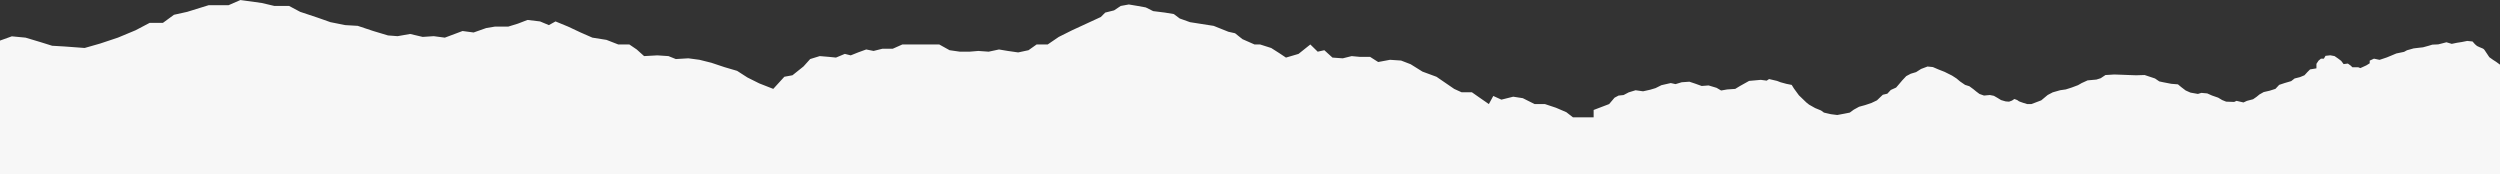
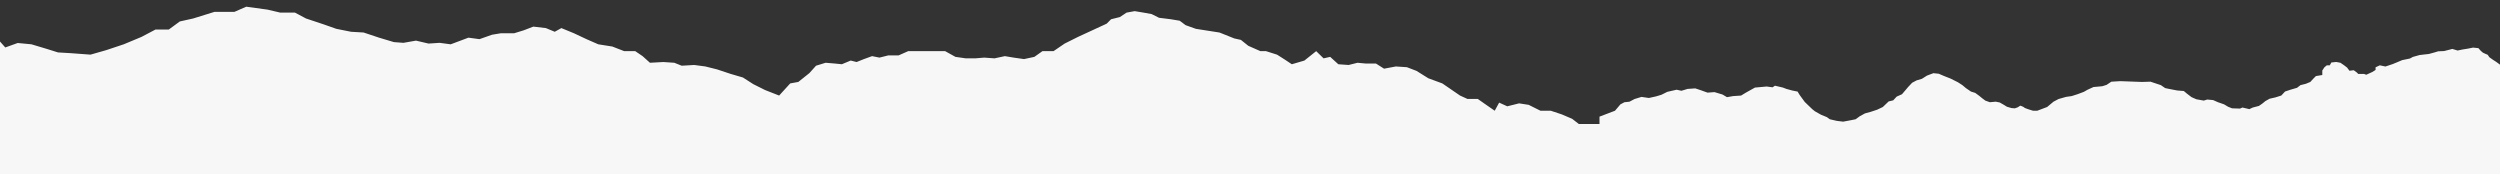
<svg xmlns="http://www.w3.org/2000/svg" id="Layer_1" data-name="Layer 1" version="1.1" viewBox="0 0 2000 139.18">
  <rect x="0" y="0" width="2000" height="139.18" fill="#333333" stroke="none" />
  <defs>
    <style>
      .cls-1 {
        fill: #f7f7f7;
        stroke-width: 0px;
      }
    </style>
  </defs>
-   <path class="cls-1" d="M-.53,32.62v107.63h2002V52.78l-4.69-3.41-2.34-1.49-2.98-2.13-1.28-1.92s-1.92-2.77-2.56-3.84-2.13-1.49-2.13-1.49c0,0-3.2-1.28-3.84-1.7s-1.92-1.7-1.92-1.7l-1.7-1.92-4.26-.43-4.26.85-4.05.64-4.05.85-4.26-1.28-3.2.85-3.41.85-4.69.21-2.77.85-4.69,1.28-3.84.43-3.62.43-5.33,1.49-2.34,1.28-6.18,1.28-4.05,1.7-3.62,1.49-5.75,1.92-4.48-.95-3.41,1.58v2.13l-2.77,1.7-4.69,2.13-1.7-.64h-4.69l-1.28-1.28-2.34-1.7-3.41.43-1.92-2.56-2.34-1.8-2.98-2.04-3.41-.64-3.84.43-1.28,2.25h-2.34l-1.92,1.58-1.7,2.56v3.62l-5.11.85-2.13,2.13-2.34,2.56-3.62,1.49-4.26,1.07-2.77,2.13-5.11,1.49-4.48,1.49-2.98,3.2-4.69,1.49-4.69,1.07-3.41,1.92-2.34,1.92-2.77,1.92-4.9,1.28-2.77,1.28-5.54-1.28-1.92.85-6.39-.21-3.2-1.28-3.2-1.92-4.9-1.7-3.84-1.7-4.69-.43-2.77.85-5.97-1.07-3.84-1.7-3.62-2.77-2.56-2.13-5.33-.43-6.61-1.28-2.98-.64-3.41-2.34-8.31-2.77-6.82.21-5.97-.21-5.33-.21-6.18-.21-7.03.43-3.84,2.56-3.41,1.07-7.03.64-4.69,2.13-2.98,1.7-5.11,1.92-4.69,1.49-4.48.64-5.97,1.7-4.05,2.13-5.11,4.26-7.88,2.98h-3.41s-6.61-1.92-7.03-2.56-3.2-1.49-3.2-1.49l-1.92,1.28-2.34.85-2.77-.21-3.62-1.07-2.77-1.7-2.98-1.7-3.2-.64-4.69.43-3.62-1.28-2.56-1.92-2.34-1.92-3.2-2.34-3.41-1.07-4.05-2.77-2.77-2.34-3.62-2.34-5.97-2.98-4.9-1.92-4.48-1.92-4.26-.43-5.11,1.92-4.05,2.56-4.26,1.28-3.62,1.92-3.2,3.41-2.34,2.77-2.56,2.98-4.26,1.92-2.77,2.98-3.62.85-4.69,4.48-4.48,2.13-5.11,1.7-4.69,1.28-4.26,2.34-3.2,2.34-4.26.85-5.75,1.07-5.11-.64-5.54-1.28-2.34-1.7-4.69-1.92-4.9-2.77-2.13-1.7-5.97-5.75-4.05-5.54-1.7-2.77-4.26-.85-4.69-1.28-2.77-1.07-6.39-1.49-1.92,1.28-4.69-.64-9.38.85-7.25,4.05-3.84,2.34-6.39.43-4.9.85-3.62-2.13-6.39-1.92-5.54.43-5.33-1.92-4.48-1.49-6.18.43-4.9,1.49-3.84-.85-7.46,1.7-4.69,2.34-4.26,1.28-5.75,1.28-5.97-.85-5.54,1.7-4.05,2.13-4.05.43-3.2,1.7-4.33,5.1-12.4,4.72v5.9h-16.53l-5.31-4.13-8.26-3.54-8.86-2.95h-8.26l-9.45-4.72-7.67-1.18-9.45,2.36-6.49-2.95-3.54,6.49-7.67-5.31-5.9-4.13h-8.26l-5.9-2.69-14.17-9.71-11.22-4.13-9.45-5.9-7.67-2.95-8.86-.59-9.45,1.77-6.49-4.13h-8.26l-6.49-.59-7.08,1.77-8.26-.59-6.49-5.9-5.31,1.18-5.9-5.77-9.45,7.54-10.04,2.95-5.31-3.54-6.49-4.13-8.86-2.82h-4.48l-9.69-4.27-5.9-4.72-5.31-1.18-5.9-2.36-5.9-2.36-18.89-2.95-8.26-2.95-4.72-3.54-7.08-1.18-9.45-1.18-5.9-2.95-6.49-1.18-7.08-1.18-6.49,1.18-5.31,3.54-7.08,1.77-3.54,3.54-7.67,3.54-7.67,3.54-7.67,3.54-10.63,5.31-8.86,6.04h-8.86l-6.49,4.59-8.26,1.77-8.26-1.18-7.08-1.18-8.26,1.77-8.26-.59-7.08.59h-7.67l-8.26-1.18-8.26-4.59h-29.52l-7.67,3.41h-8.26l-7.08,1.77-5.9-1.18-6.49,2.36-5.9,2.36-4.72-1.18-7.08,2.95-5.9-.59-7.08-.59-7.67,2.36-5.31,5.9-8.86,7.08-6.49,1.18-8.86,9.71-11.22-4.4-9.45-4.72-8.26-5.31-10.04-2.95-10.63-3.54-9.45-2.36-8.86-1.18-10.04.59-5.9-2.36-8.86-.59-10.63.59-5.9-5.31-5.9-4h-8.86l-9.45-3.68-11.22-1.77-9.45-4.13-10.04-4.72-10.04-4.13-5.31,2.95-7.08-2.95-10.04-1.18-7.67,2.95-7.67,2.36h-10.63l-7.08,1.18-10.04,3.54-8.86-1.18-14.17,5.31-8.86-1.18-8.86.59-10.04-2.36-10.04,1.77-7.67-.59-11.81-3.54-12.4-4.13-10.04-.59-11.81-2.36-10.04-3.54-14.17-4.72-8.86-4.72h-11.81l-10.04-2.36-17.12-2.36-9.45,4.13h-15.94l-17.12,5.31-10.63,2.36-8.86,6.49h-10.63l-11.22,5.9-14.17,5.9-14.17,4.72-12.4,3.54-15.94-1.18-10.04-.59-9.45-2.95-11.81-3.54-11-1.05-9.95,3.57Z" />
+   <path class="cls-1" d="M-.53,32.62v107.63h2002V52.78l-4.69-3.41-2.34-1.49-2.98-2.13-1.28-1.92c0,0-3.2-1.28-3.84-1.7s-1.92-1.7-1.92-1.7l-1.7-1.92-4.26-.43-4.26.85-4.05.64-4.05.85-4.26-1.28-3.2.85-3.41.85-4.69.21-2.77.85-4.69,1.28-3.84.43-3.62.43-5.33,1.49-2.34,1.28-6.18,1.28-4.05,1.7-3.62,1.49-5.75,1.92-4.48-.95-3.41,1.58v2.13l-2.77,1.7-4.69,2.13-1.7-.64h-4.69l-1.28-1.28-2.34-1.7-3.41.43-1.92-2.56-2.34-1.8-2.98-2.04-3.41-.64-3.84.43-1.28,2.25h-2.34l-1.92,1.58-1.7,2.56v3.62l-5.11.85-2.13,2.13-2.34,2.56-3.62,1.49-4.26,1.07-2.77,2.13-5.11,1.49-4.48,1.49-2.98,3.2-4.69,1.49-4.69,1.07-3.41,1.92-2.34,1.92-2.77,1.92-4.9,1.28-2.77,1.28-5.54-1.28-1.92.85-6.39-.21-3.2-1.28-3.2-1.92-4.9-1.7-3.84-1.7-4.69-.43-2.77.85-5.97-1.07-3.84-1.7-3.62-2.77-2.56-2.13-5.33-.43-6.61-1.28-2.98-.64-3.41-2.34-8.31-2.77-6.82.21-5.97-.21-5.33-.21-6.18-.21-7.03.43-3.84,2.56-3.41,1.07-7.03.64-4.69,2.13-2.98,1.7-5.11,1.92-4.69,1.49-4.48.64-5.97,1.7-4.05,2.13-5.11,4.26-7.88,2.98h-3.41s-6.61-1.92-7.03-2.56-3.2-1.49-3.2-1.49l-1.92,1.28-2.34.85-2.77-.21-3.62-1.07-2.77-1.7-2.98-1.7-3.2-.64-4.69.43-3.62-1.28-2.56-1.92-2.34-1.92-3.2-2.34-3.41-1.07-4.05-2.77-2.77-2.34-3.62-2.34-5.97-2.98-4.9-1.92-4.48-1.92-4.26-.43-5.11,1.92-4.05,2.56-4.26,1.28-3.62,1.92-3.2,3.41-2.34,2.77-2.56,2.98-4.26,1.92-2.77,2.98-3.62.85-4.69,4.48-4.48,2.13-5.11,1.7-4.69,1.28-4.26,2.34-3.2,2.34-4.26.85-5.75,1.07-5.11-.64-5.54-1.28-2.34-1.7-4.69-1.92-4.9-2.77-2.13-1.7-5.97-5.75-4.05-5.54-1.7-2.77-4.26-.85-4.69-1.28-2.77-1.07-6.39-1.49-1.92,1.28-4.69-.64-9.38.85-7.25,4.05-3.84,2.34-6.39.43-4.9.85-3.62-2.13-6.39-1.92-5.54.43-5.33-1.92-4.48-1.49-6.18.43-4.9,1.49-3.84-.85-7.46,1.7-4.69,2.34-4.26,1.28-5.75,1.28-5.97-.85-5.54,1.7-4.05,2.13-4.05.43-3.2,1.7-4.33,5.1-12.4,4.72v5.9h-16.53l-5.31-4.13-8.26-3.54-8.86-2.95h-8.26l-9.45-4.72-7.67-1.18-9.45,2.36-6.49-2.95-3.54,6.49-7.67-5.31-5.9-4.13h-8.26l-5.9-2.69-14.17-9.71-11.22-4.13-9.45-5.9-7.67-2.95-8.86-.59-9.45,1.77-6.49-4.13h-8.26l-6.49-.59-7.08,1.77-8.26-.59-6.49-5.9-5.31,1.18-5.9-5.77-9.45,7.54-10.04,2.95-5.31-3.54-6.49-4.13-8.86-2.82h-4.48l-9.69-4.27-5.9-4.72-5.31-1.18-5.9-2.36-5.9-2.36-18.89-2.95-8.26-2.95-4.72-3.54-7.08-1.18-9.45-1.18-5.9-2.95-6.49-1.18-7.08-1.18-6.49,1.18-5.31,3.54-7.08,1.77-3.54,3.54-7.67,3.54-7.67,3.54-7.67,3.54-10.63,5.31-8.86,6.04h-8.86l-6.49,4.59-8.26,1.77-8.26-1.18-7.08-1.18-8.26,1.77-8.26-.59-7.08.59h-7.67l-8.26-1.18-8.26-4.59h-29.52l-7.67,3.41h-8.26l-7.08,1.77-5.9-1.18-6.49,2.36-5.9,2.36-4.72-1.18-7.08,2.95-5.9-.59-7.08-.59-7.67,2.36-5.31,5.9-8.86,7.08-6.49,1.18-8.86,9.71-11.22-4.4-9.45-4.72-8.26-5.31-10.04-2.95-10.63-3.54-9.45-2.36-8.86-1.18-10.04.59-5.9-2.36-8.86-.59-10.63.59-5.9-5.31-5.9-4h-8.86l-9.45-3.68-11.22-1.77-9.45-4.13-10.04-4.72-10.04-4.13-5.31,2.95-7.08-2.95-10.04-1.18-7.67,2.95-7.67,2.36h-10.63l-7.08,1.18-10.04,3.54-8.86-1.18-14.17,5.31-8.86-1.18-8.86.59-10.04-2.36-10.04,1.77-7.67-.59-11.81-3.54-12.4-4.13-10.04-.59-11.81-2.36-10.04-3.54-14.17-4.72-8.86-4.72h-11.81l-10.04-2.36-17.12-2.36-9.45,4.13h-15.94l-17.12,5.31-10.63,2.36-8.86,6.49h-10.63l-11.22,5.9-14.17,5.9-14.17,4.72-12.4,3.54-15.94-1.18-10.04-.59-9.45-2.95-11.81-3.54-11-1.05-9.95,3.57Z" />
</svg>